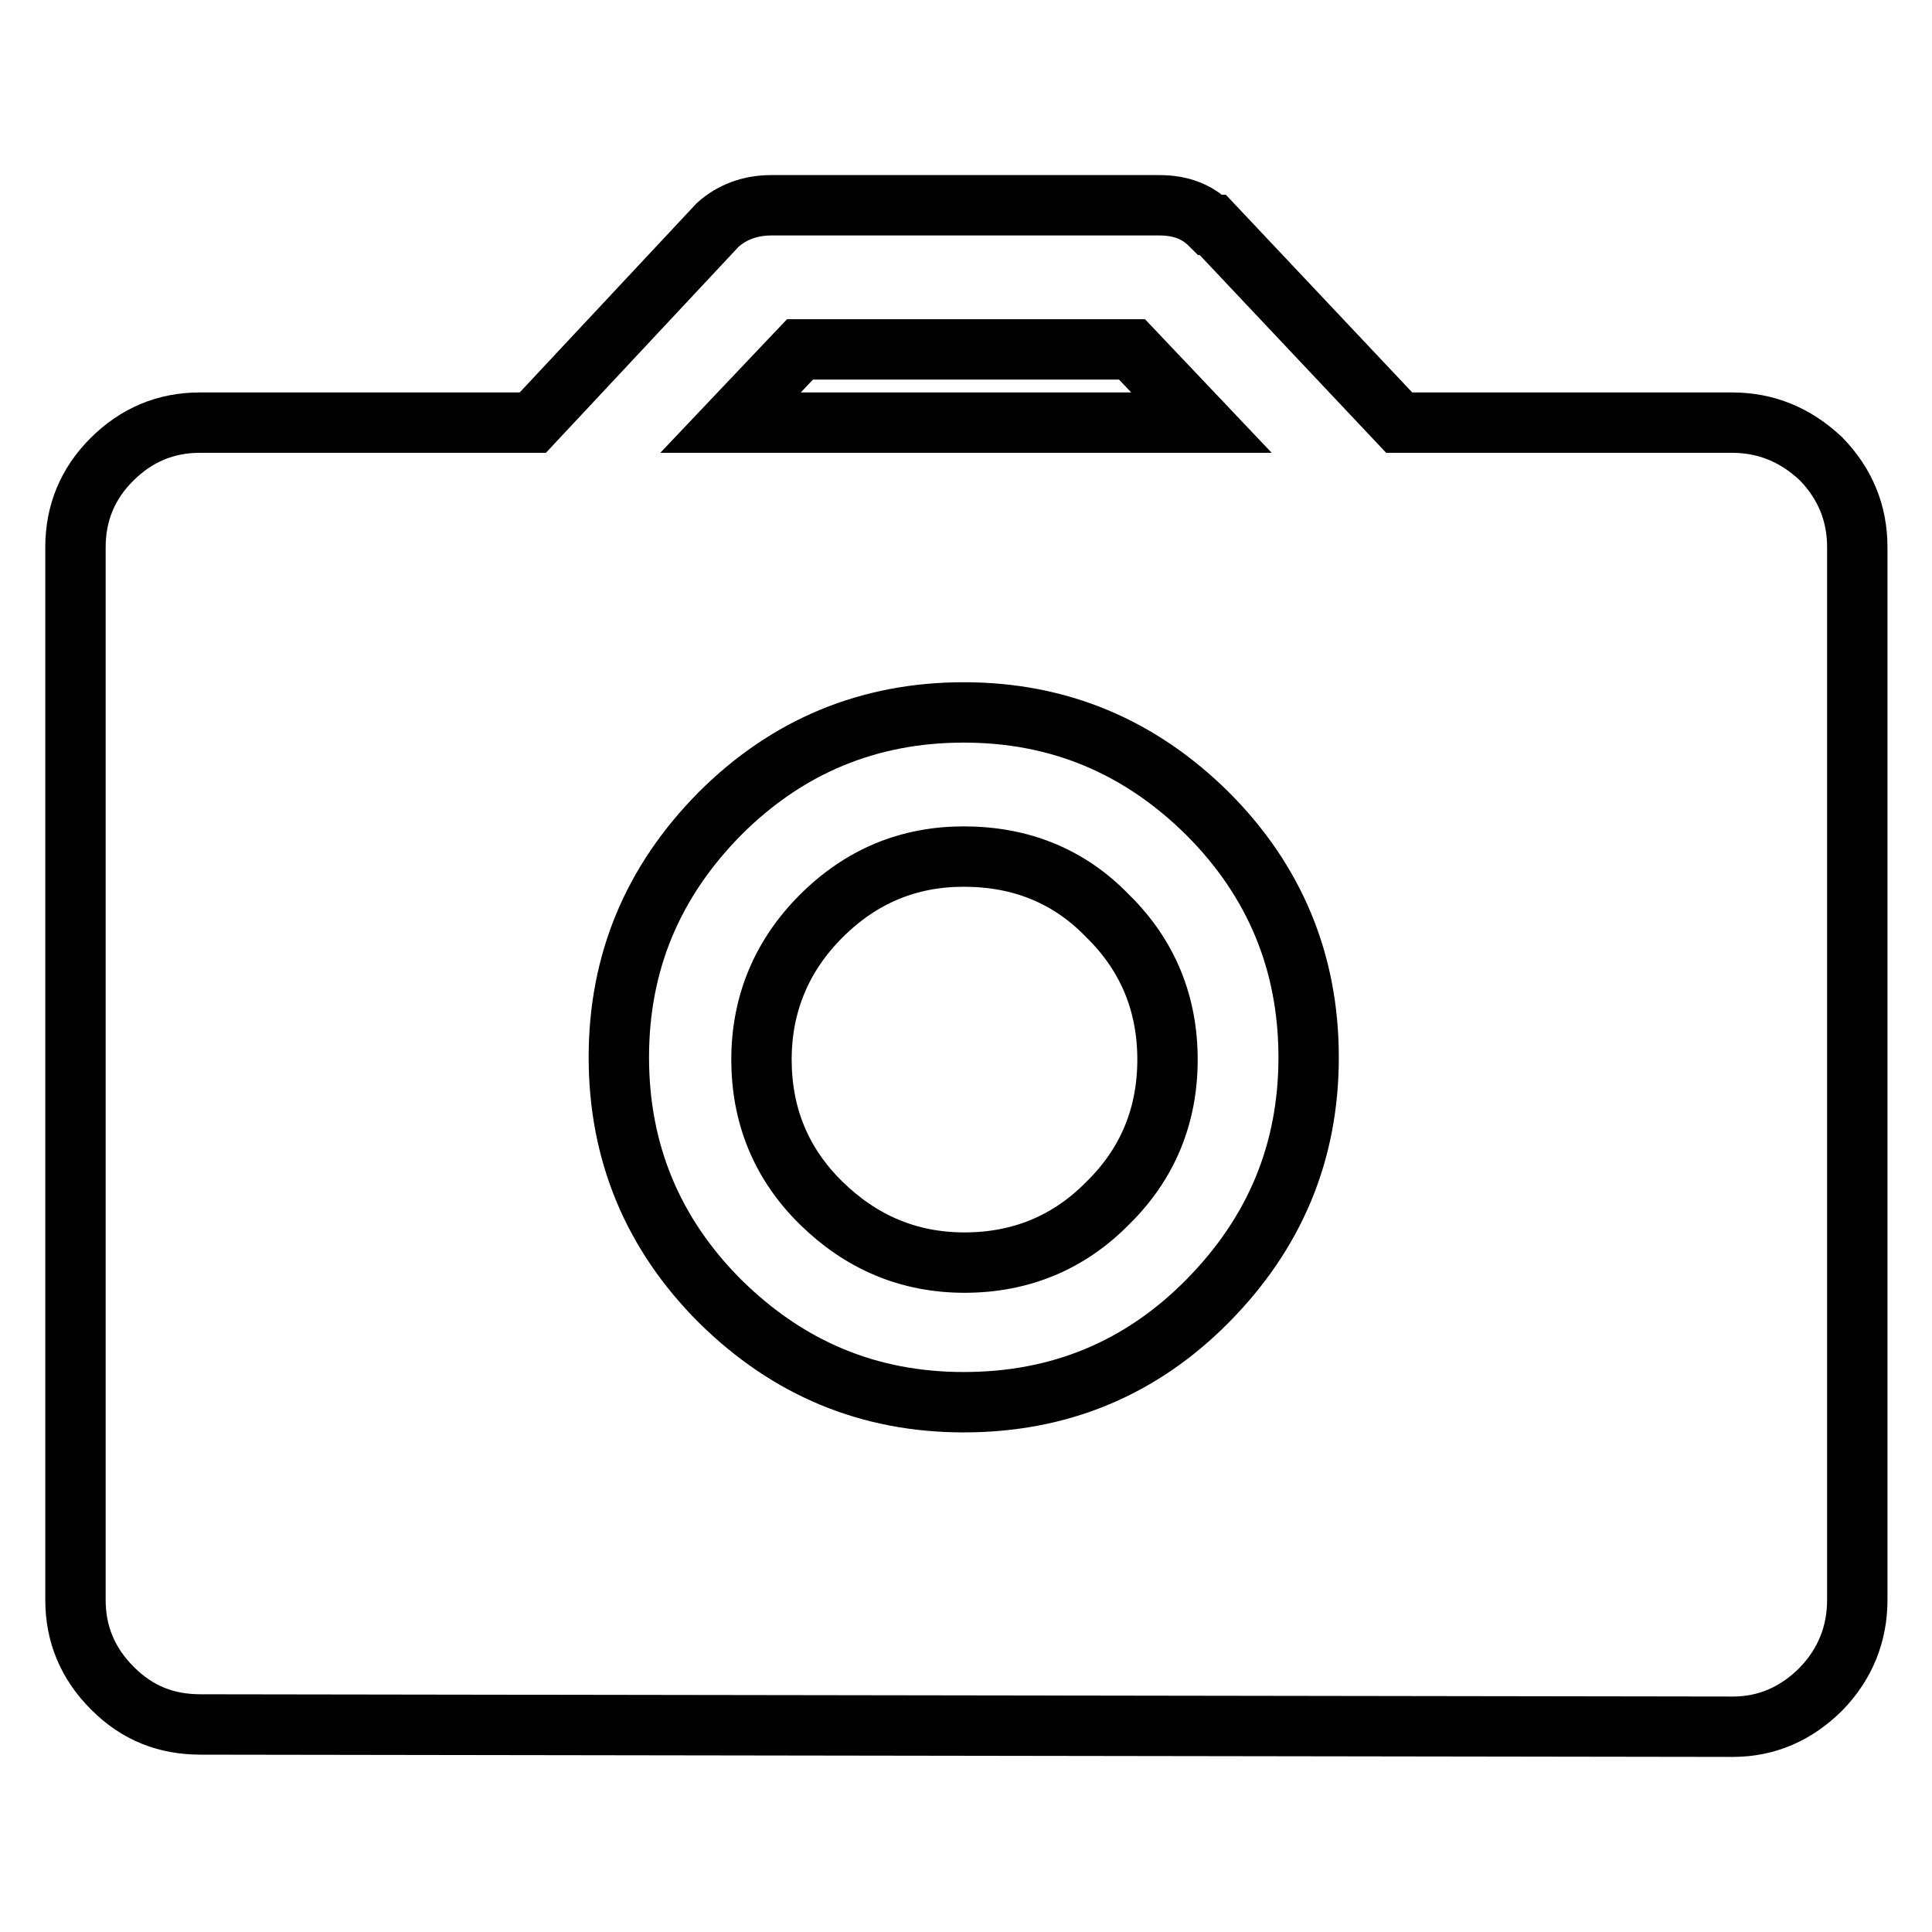
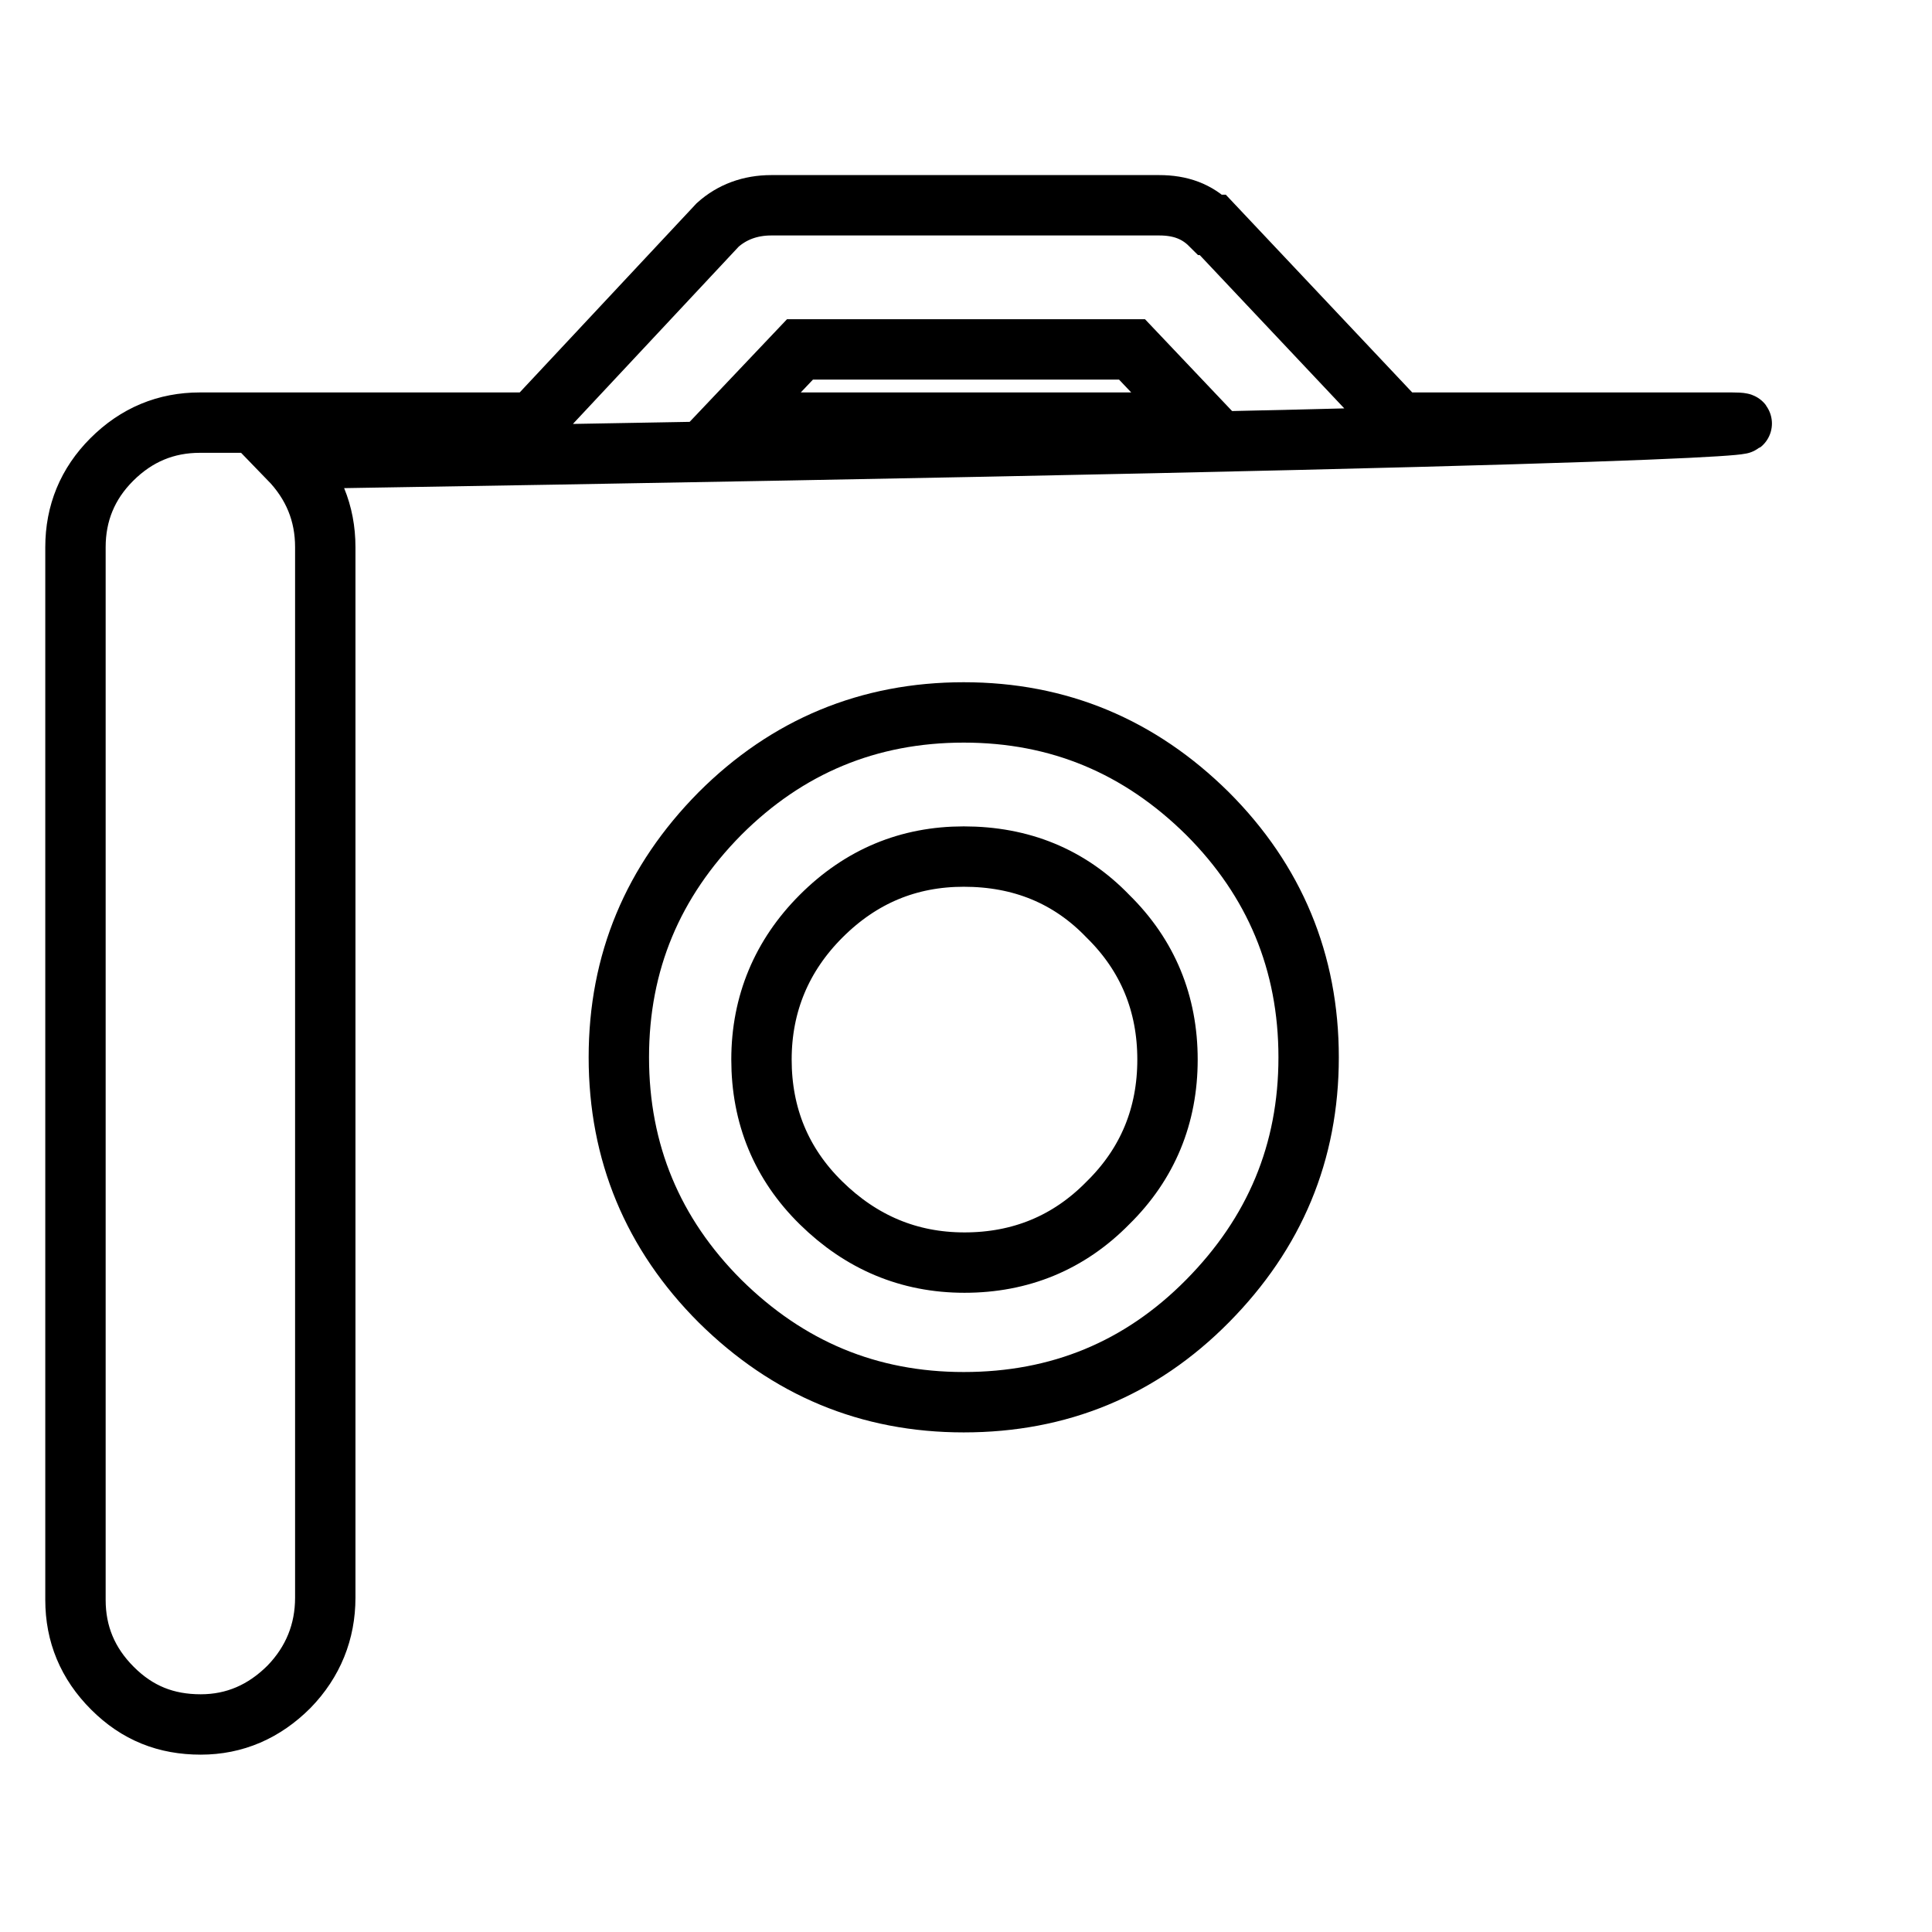
<svg xmlns="http://www.w3.org/2000/svg" version="1.1" x="0px" y="0px" viewBox="0 0 256 256" enable-background="new 0 0 256 256" xml:space="preserve">
  <g>
-     <path stroke-width="8" fill-opacity="0" stroke="#000000" d="M229.5,56h-44.1l-24.7-26.2h-0.3c-1.8-1.8-4-2.6-6.8-2.6h-51.4c-2.8,0-5.2,0.9-7.1,2.6L70.6,56H26.5 c-4.5,0-8.4,1.6-11.7,4.9C11.6,64.1,10,68,10,72.5V212c0,4.5,1.6,8.4,4.9,11.7s7.1,4.8,11.7,4.8l203,0.3c4.5,0,8.4-1.7,11.7-5 c3.2-3.3,4.8-7.3,4.8-11.8V72.5c0-4.5-1.6-8.4-4.8-11.7C237.9,57.6,234,56,229.5,56L229.5,56z M106,46.3H150l9.2,9.7H96.8L106,46.3 z M127.7,185.8c-12.6,0-23.3-4.5-32.3-13.4c-8.9-8.9-13.4-19.7-13.4-32.3c0-12.6,4.5-23.3,13.4-32.3c8.9-8.9,19.7-13.4,32.3-13.4 c12.6,0,23.3,4.5,32.3,13.4c8.9,8.9,13.4,19.7,13.4,32.3c0,12.6-4.5,23.3-13.4,32.3C151.1,181.4,140.3,185.8,127.7,185.8z  M127.7,113.5c-7.3,0-13.6,2.6-18.9,7.9c-5.2,5.2-7.9,11.6-7.9,19c0,7.4,2.6,13.8,7.9,19c5.3,5.2,11.6,7.9,19,7.9 c7.4,0,13.8-2.6,19-7.9c5.3-5.2,7.9-11.6,7.9-19c0-7.4-2.6-13.8-7.9-19C141.7,116.1,135.3,113.5,127.7,113.5L127.7,113.5z" />
+     <path stroke-width="8" fill-opacity="0" stroke="#000000" d="M229.5,56h-44.1l-24.7-26.2h-0.3c-1.8-1.8-4-2.6-6.8-2.6h-51.4c-2.8,0-5.2,0.9-7.1,2.6L70.6,56H26.5 c-4.5,0-8.4,1.6-11.7,4.9C11.6,64.1,10,68,10,72.5V212c0,4.5,1.6,8.4,4.9,11.7s7.1,4.8,11.7,4.8c4.5,0,8.4-1.7,11.7-5 c3.2-3.3,4.8-7.3,4.8-11.8V72.5c0-4.5-1.6-8.4-4.8-11.7C237.9,57.6,234,56,229.5,56L229.5,56z M106,46.3H150l9.2,9.7H96.8L106,46.3 z M127.7,185.8c-12.6,0-23.3-4.5-32.3-13.4c-8.9-8.9-13.4-19.7-13.4-32.3c0-12.6,4.5-23.3,13.4-32.3c8.9-8.9,19.7-13.4,32.3-13.4 c12.6,0,23.3,4.5,32.3,13.4c8.9,8.9,13.4,19.7,13.4,32.3c0,12.6-4.5,23.3-13.4,32.3C151.1,181.4,140.3,185.8,127.7,185.8z  M127.7,113.5c-7.3,0-13.6,2.6-18.9,7.9c-5.2,5.2-7.9,11.6-7.9,19c0,7.4,2.6,13.8,7.9,19c5.3,5.2,11.6,7.9,19,7.9 c7.4,0,13.8-2.6,19-7.9c5.3-5.2,7.9-11.6,7.9-19c0-7.4-2.6-13.8-7.9-19C141.7,116.1,135.3,113.5,127.7,113.5L127.7,113.5z" />
  </g>
</svg>